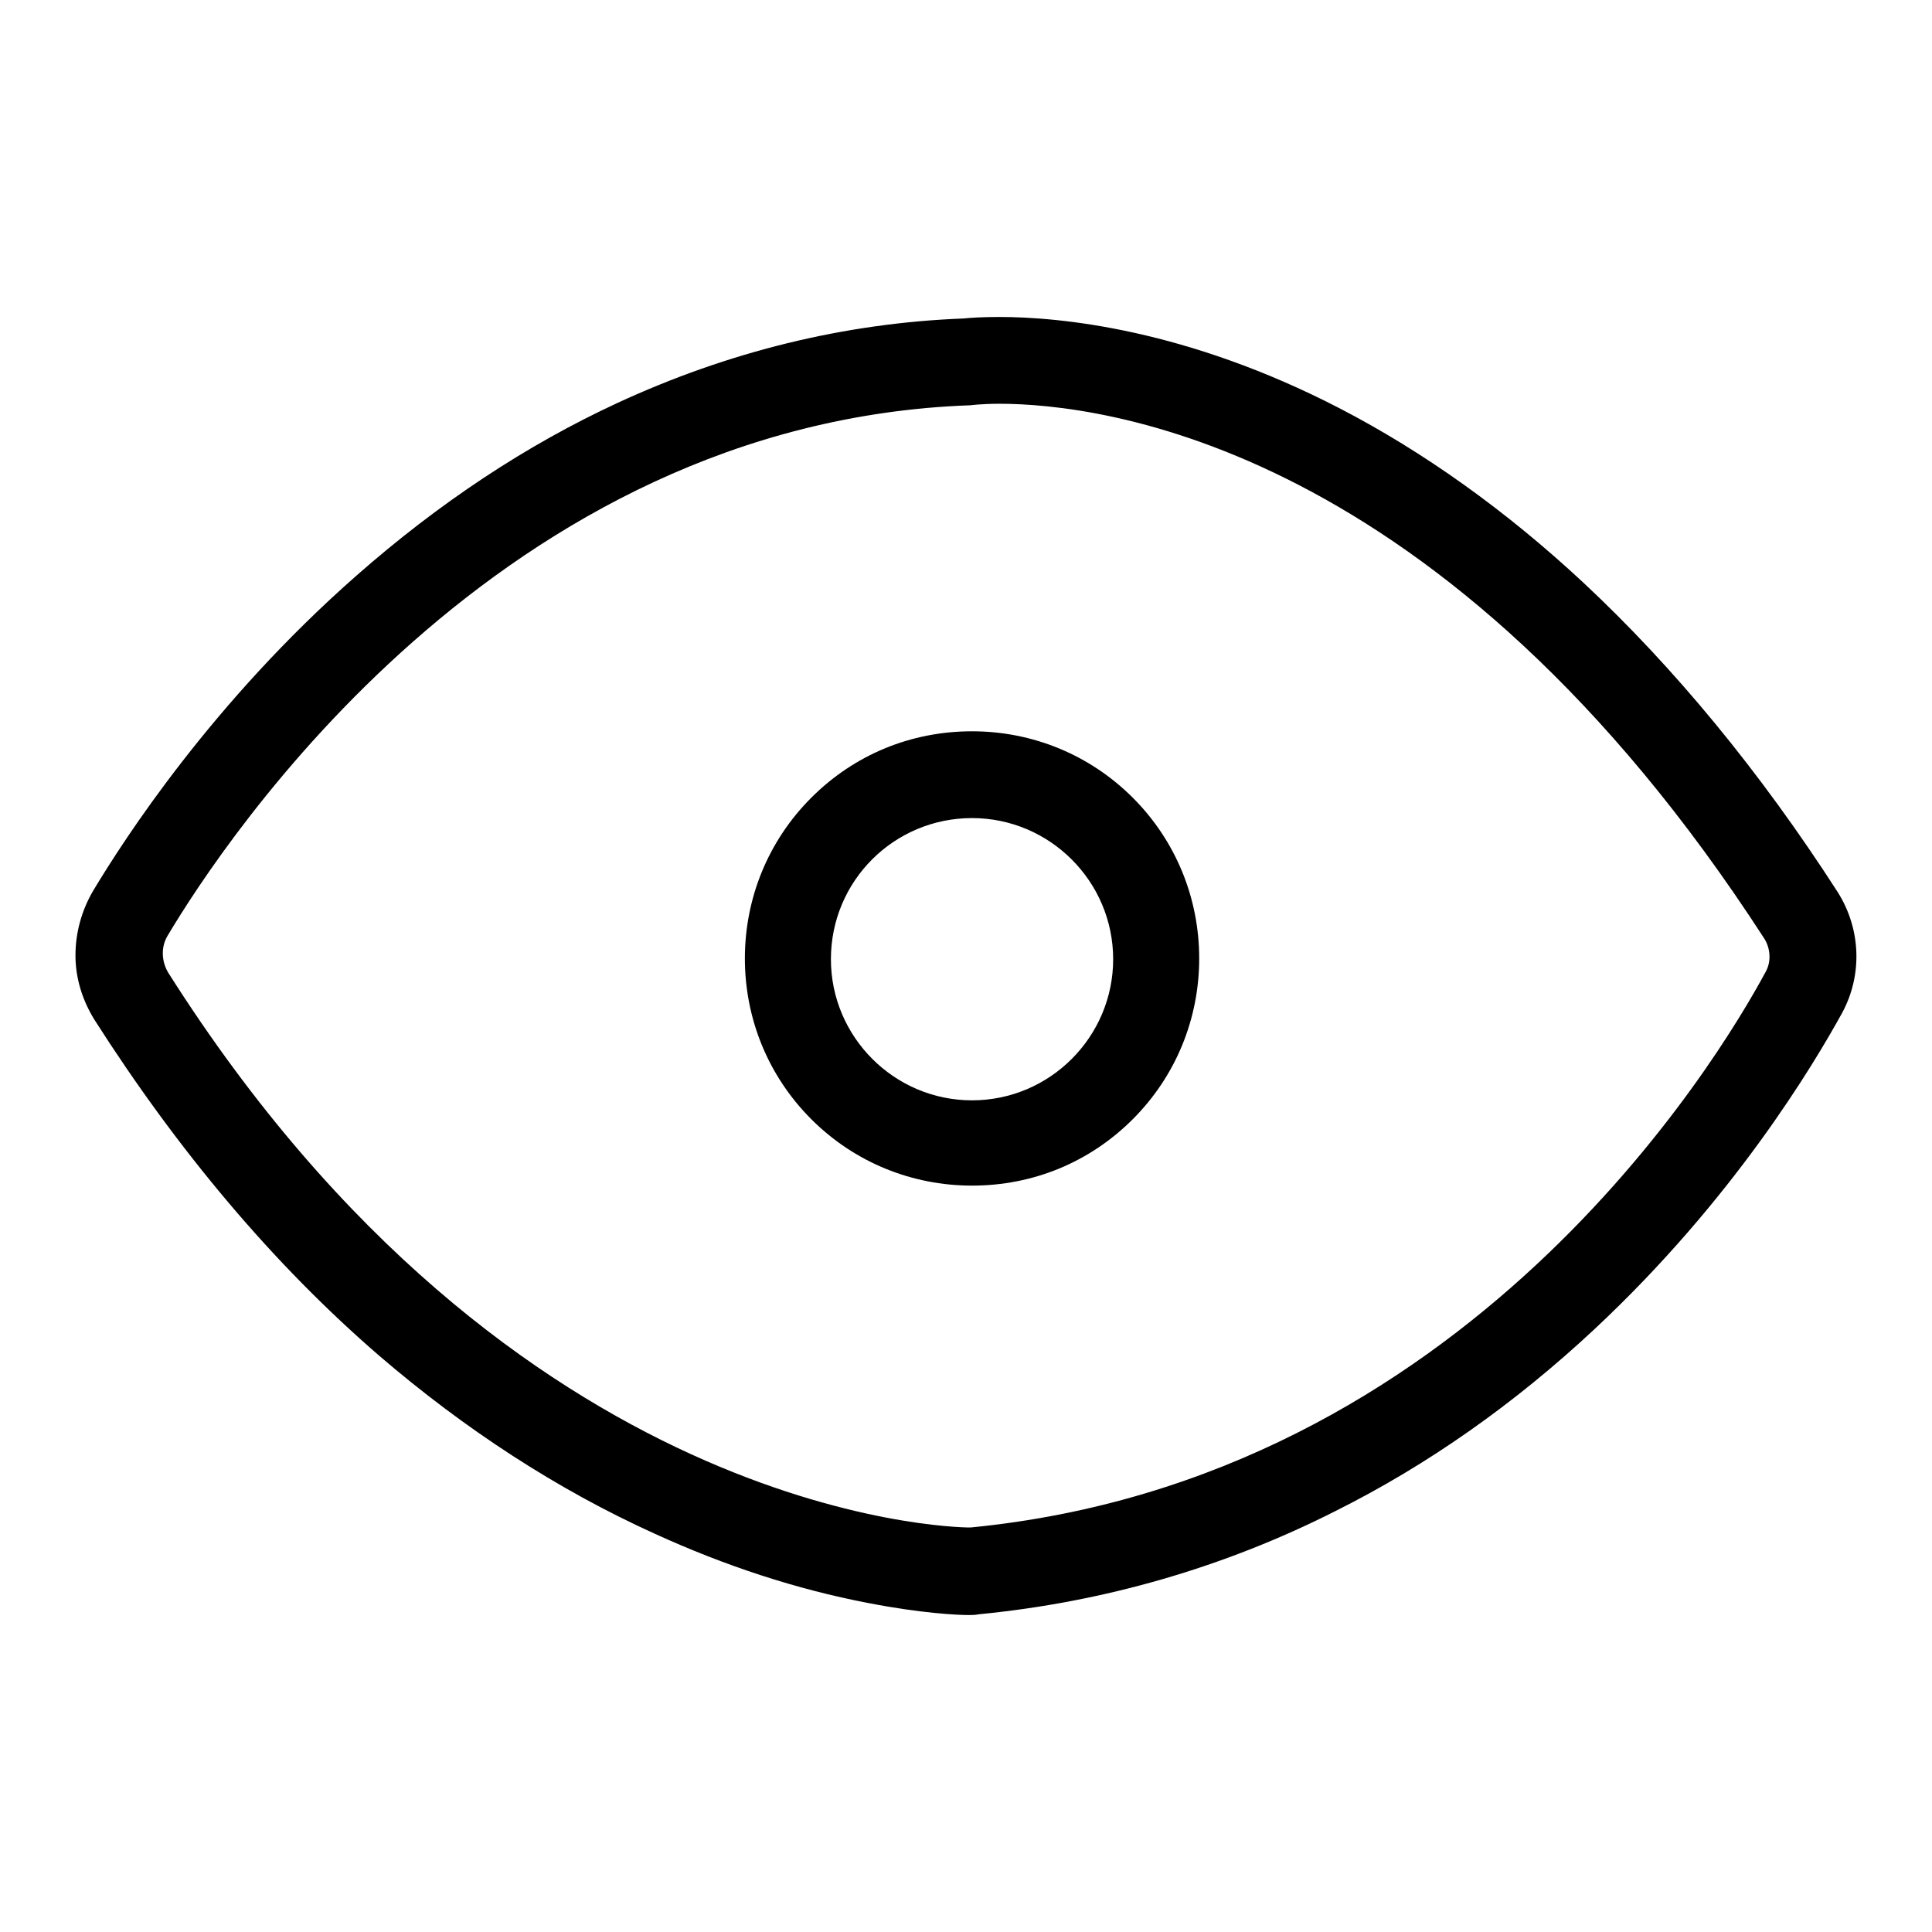
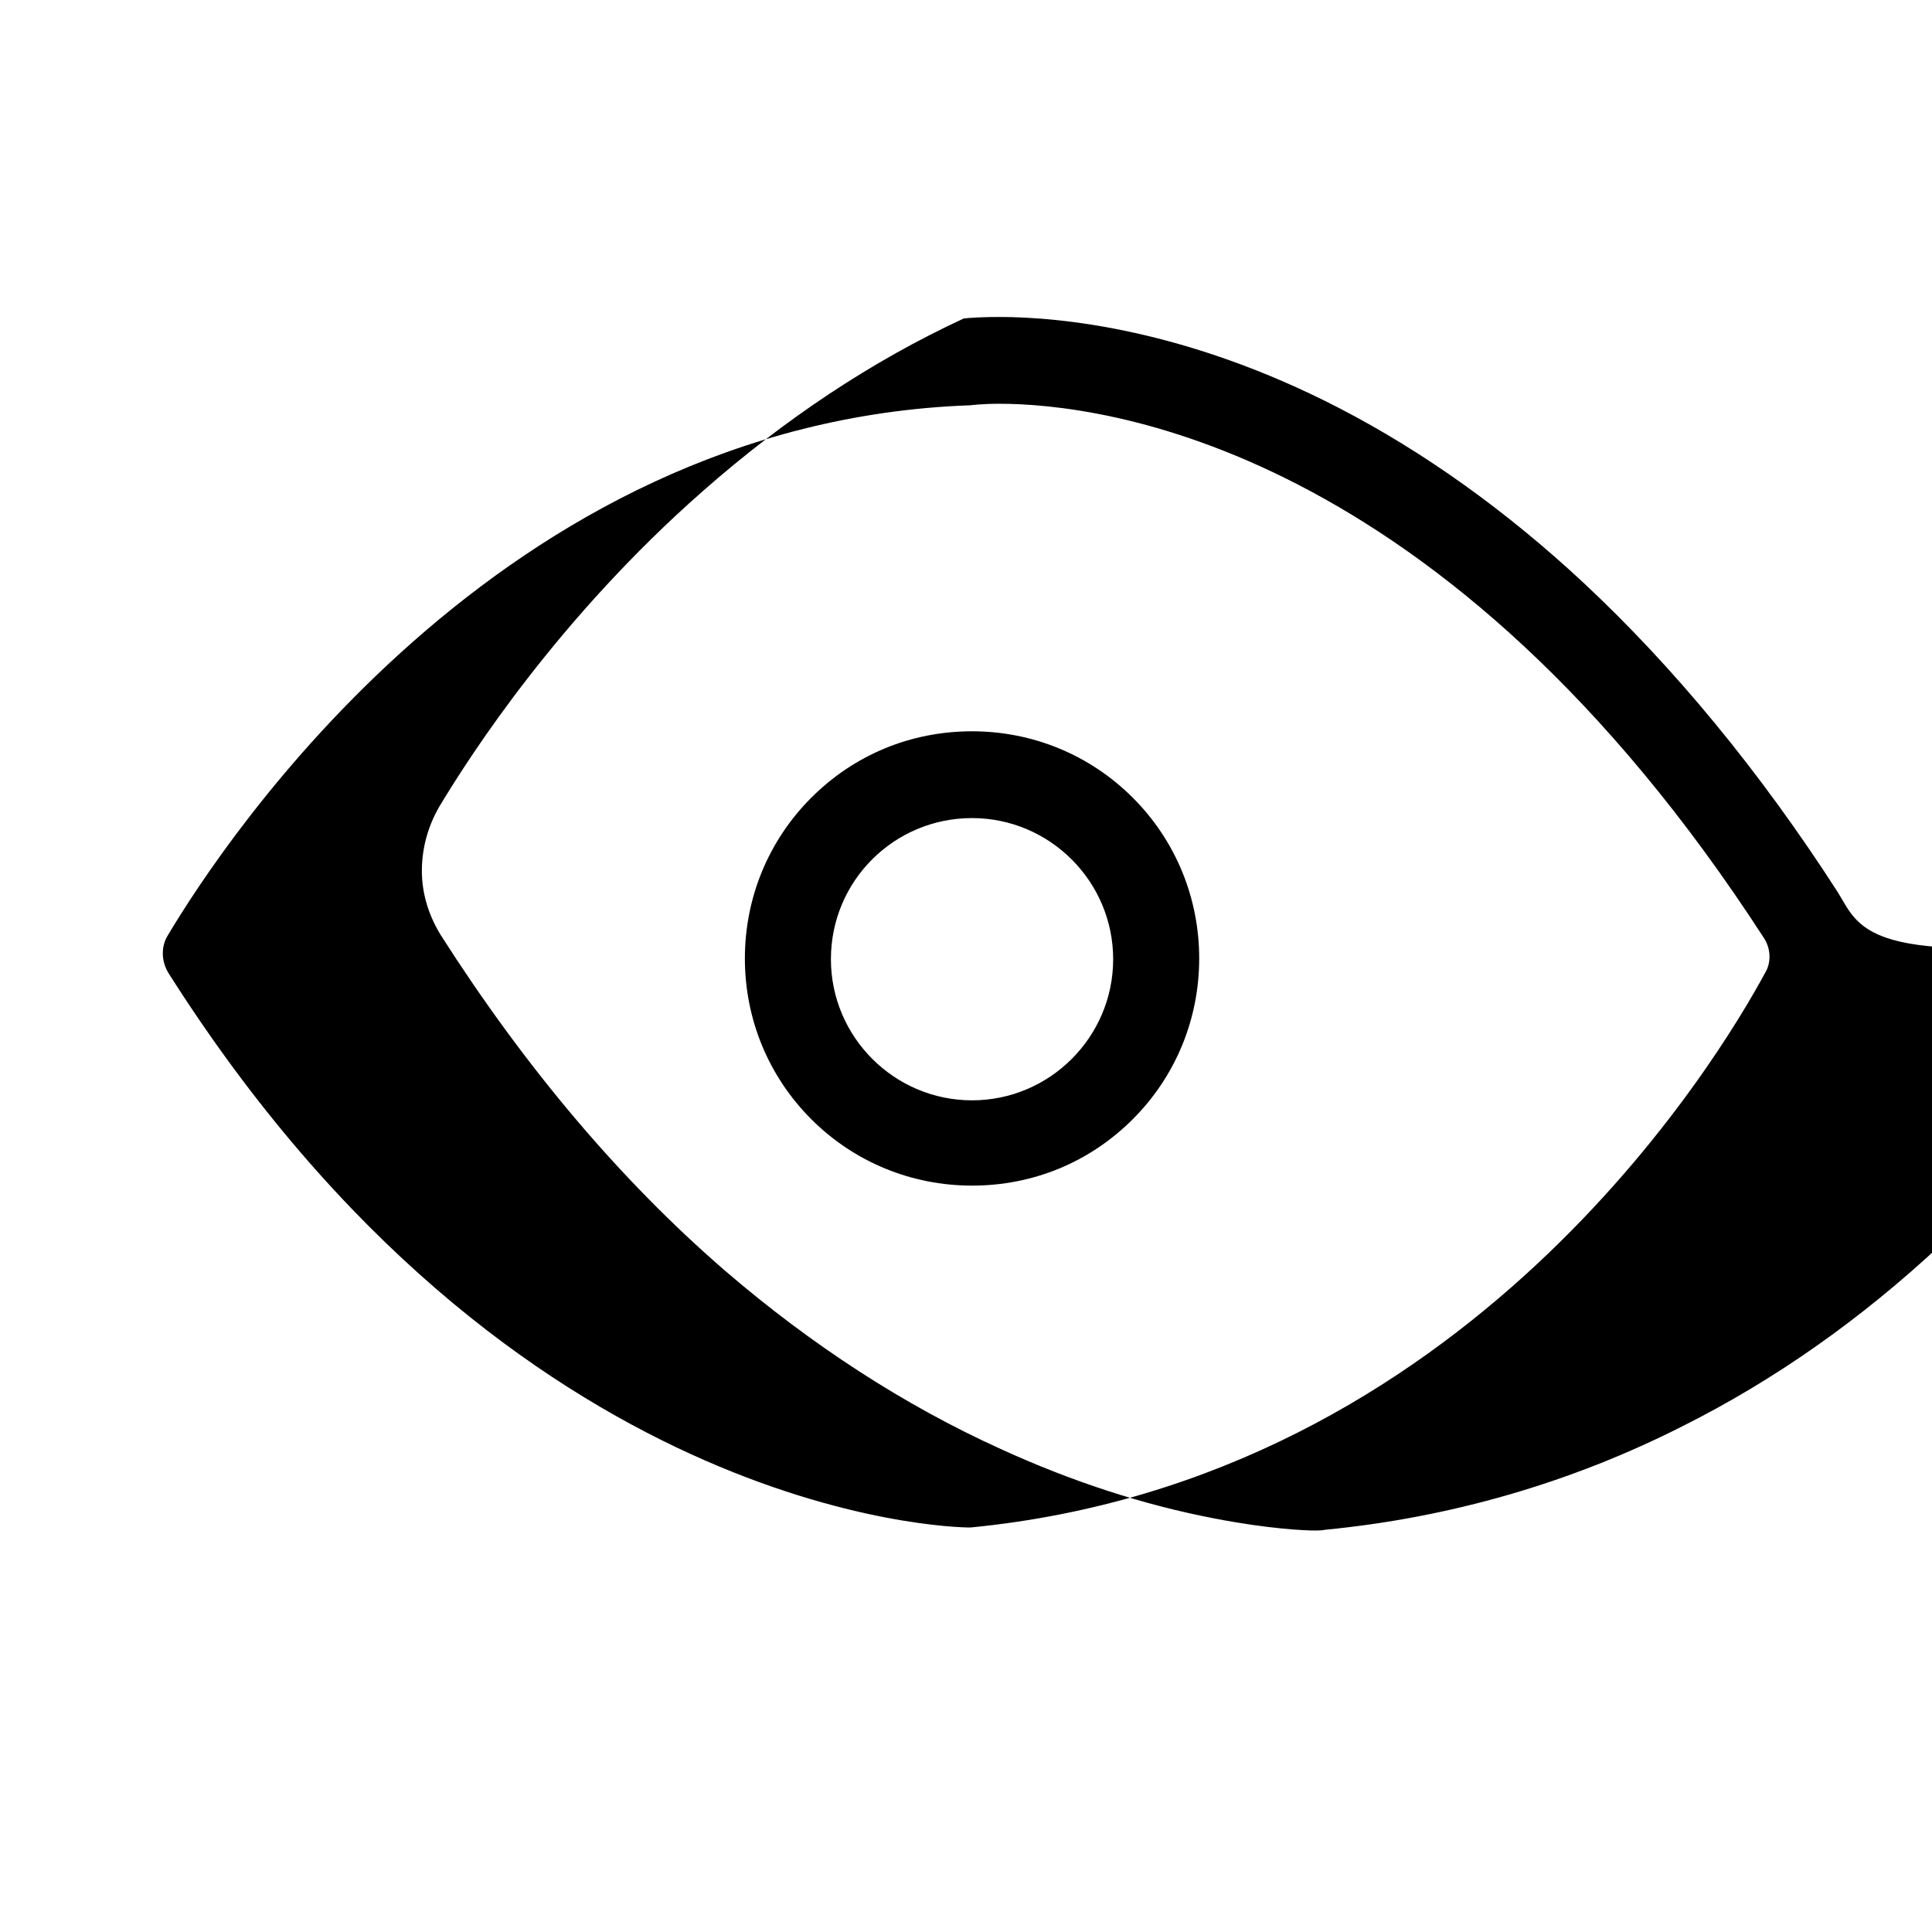
<svg xmlns="http://www.w3.org/2000/svg" version="1.1" x="0px" y="0px" viewBox="0 0 256 256" enable-background="new 0 0 256 256" xml:space="preserve">
  <g>
-     <path fill="#000000" d="M132.4,53.5L132.4,53.5L132.4,53.5z M243.5,118.2c-10.3-16-21.7-29.8-33.7-41 c-10.2-9.5-21.1-17.3-32.3-23.1c-20.3-10.5-37-12.1-45.1-12.1v11.5c13.4,0,58.9,5.2,101.4,70.9c0.8,1.3,0.9,3,0.2,4.3 c-6.4,11.9-39.7,67.3-105.4,73.7c0,0-0.1,0-0.1,0c0,0,0,0,0,0c-2.6,0-60.5-1.4-106.2-73.5c-0.9-1.5-1-3.4-0.1-4.9 c7.5-12.6,44-68.1,106.4-70.3c0,0,1.4-0.2,3.9-0.2c0,0,0,0,0,0l0-11.5c-2.3,0-3.9,0.1-4.8,0.2c-15.8,0.6-31.2,4.4-45.9,11.2 c-12.1,5.6-23.7,13.3-34.6,22.9c-19,16.7-30.7,34.8-34.9,41.8c-1.5,2.6-2.3,5.5-2.3,8.5c0,3,0.9,5.9,2.5,8.5 c11.1,17.4,23.7,32.4,37.7,44.5c11.4,9.8,23.7,17.8,36.5,23.6c9.4,4.3,18.9,7.4,28.3,9.2c7.2,1.4,12,1.6,13.3,1.6h0.1 c0.4,0,0.8,0,1.3-0.1c16.5-1.6,32.5-6.2,47.3-13.7c12.2-6.1,23.7-14.2,34.3-24.1c18.4-17.2,29-35,32.8-41.9 C246.8,129.2,246.6,123.1,243.5,118.2z M128.8,108.4c10.3,0,18.7,8.4,18.7,18.7c0,10.3-8.4,18.7-18.7,18.7 c-10.3,0-18.7-8.4-18.7-18.7C110.1,116.7,118.5,108.4,128.8,108.4 M128.8,96.9c-8.1,0-15.6,3.1-21.3,8.8 c-5.7,5.7-8.8,13.3-8.8,21.3s3.1,15.6,8.8,21.3c5.7,5.7,13.3,8.8,21.3,8.8c8.1,0,15.6-3.1,21.3-8.8c5.7-5.7,8.8-13.3,8.8-21.3 s-3.1-15.6-8.8-21.3C144.4,100,136.8,96.9,128.8,96.9L128.8,96.9z" />
+     <path fill="#000000" d="M132.4,53.5L132.4,53.5L132.4,53.5z M243.5,118.2c-10.3-16-21.7-29.8-33.7-41 c-10.2-9.5-21.1-17.3-32.3-23.1c-20.3-10.5-37-12.1-45.1-12.1v11.5c13.4,0,58.9,5.2,101.4,70.9c0.8,1.3,0.9,3,0.2,4.3 c-6.4,11.9-39.7,67.3-105.4,73.7c0,0-0.1,0-0.1,0c0,0,0,0,0,0c-2.6,0-60.5-1.4-106.2-73.5c-0.9-1.5-1-3.4-0.1-4.9 c7.5-12.6,44-68.1,106.4-70.3c0,0,1.4-0.2,3.9-0.2c0,0,0,0,0,0l0-11.5c-2.3,0-3.9,0.1-4.8,0.2c-12.1,5.6-23.7,13.3-34.6,22.9c-19,16.7-30.7,34.8-34.9,41.8c-1.5,2.6-2.3,5.5-2.3,8.5c0,3,0.9,5.9,2.5,8.5 c11.1,17.4,23.7,32.4,37.7,44.5c11.4,9.8,23.7,17.8,36.5,23.6c9.4,4.3,18.9,7.4,28.3,9.2c7.2,1.4,12,1.6,13.3,1.6h0.1 c0.4,0,0.8,0,1.3-0.1c16.5-1.6,32.5-6.2,47.3-13.7c12.2-6.1,23.7-14.2,34.3-24.1c18.4-17.2,29-35,32.8-41.9 C246.8,129.2,246.6,123.1,243.5,118.2z M128.8,108.4c10.3,0,18.7,8.4,18.7,18.7c0,10.3-8.4,18.7-18.7,18.7 c-10.3,0-18.7-8.4-18.7-18.7C110.1,116.7,118.5,108.4,128.8,108.4 M128.8,96.9c-8.1,0-15.6,3.1-21.3,8.8 c-5.7,5.7-8.8,13.3-8.8,21.3s3.1,15.6,8.8,21.3c5.7,5.7,13.3,8.8,21.3,8.8c8.1,0,15.6-3.1,21.3-8.8c5.7-5.7,8.8-13.3,8.8-21.3 s-3.1-15.6-8.8-21.3C144.4,100,136.8,96.9,128.8,96.9L128.8,96.9z" />
  </g>
</svg>